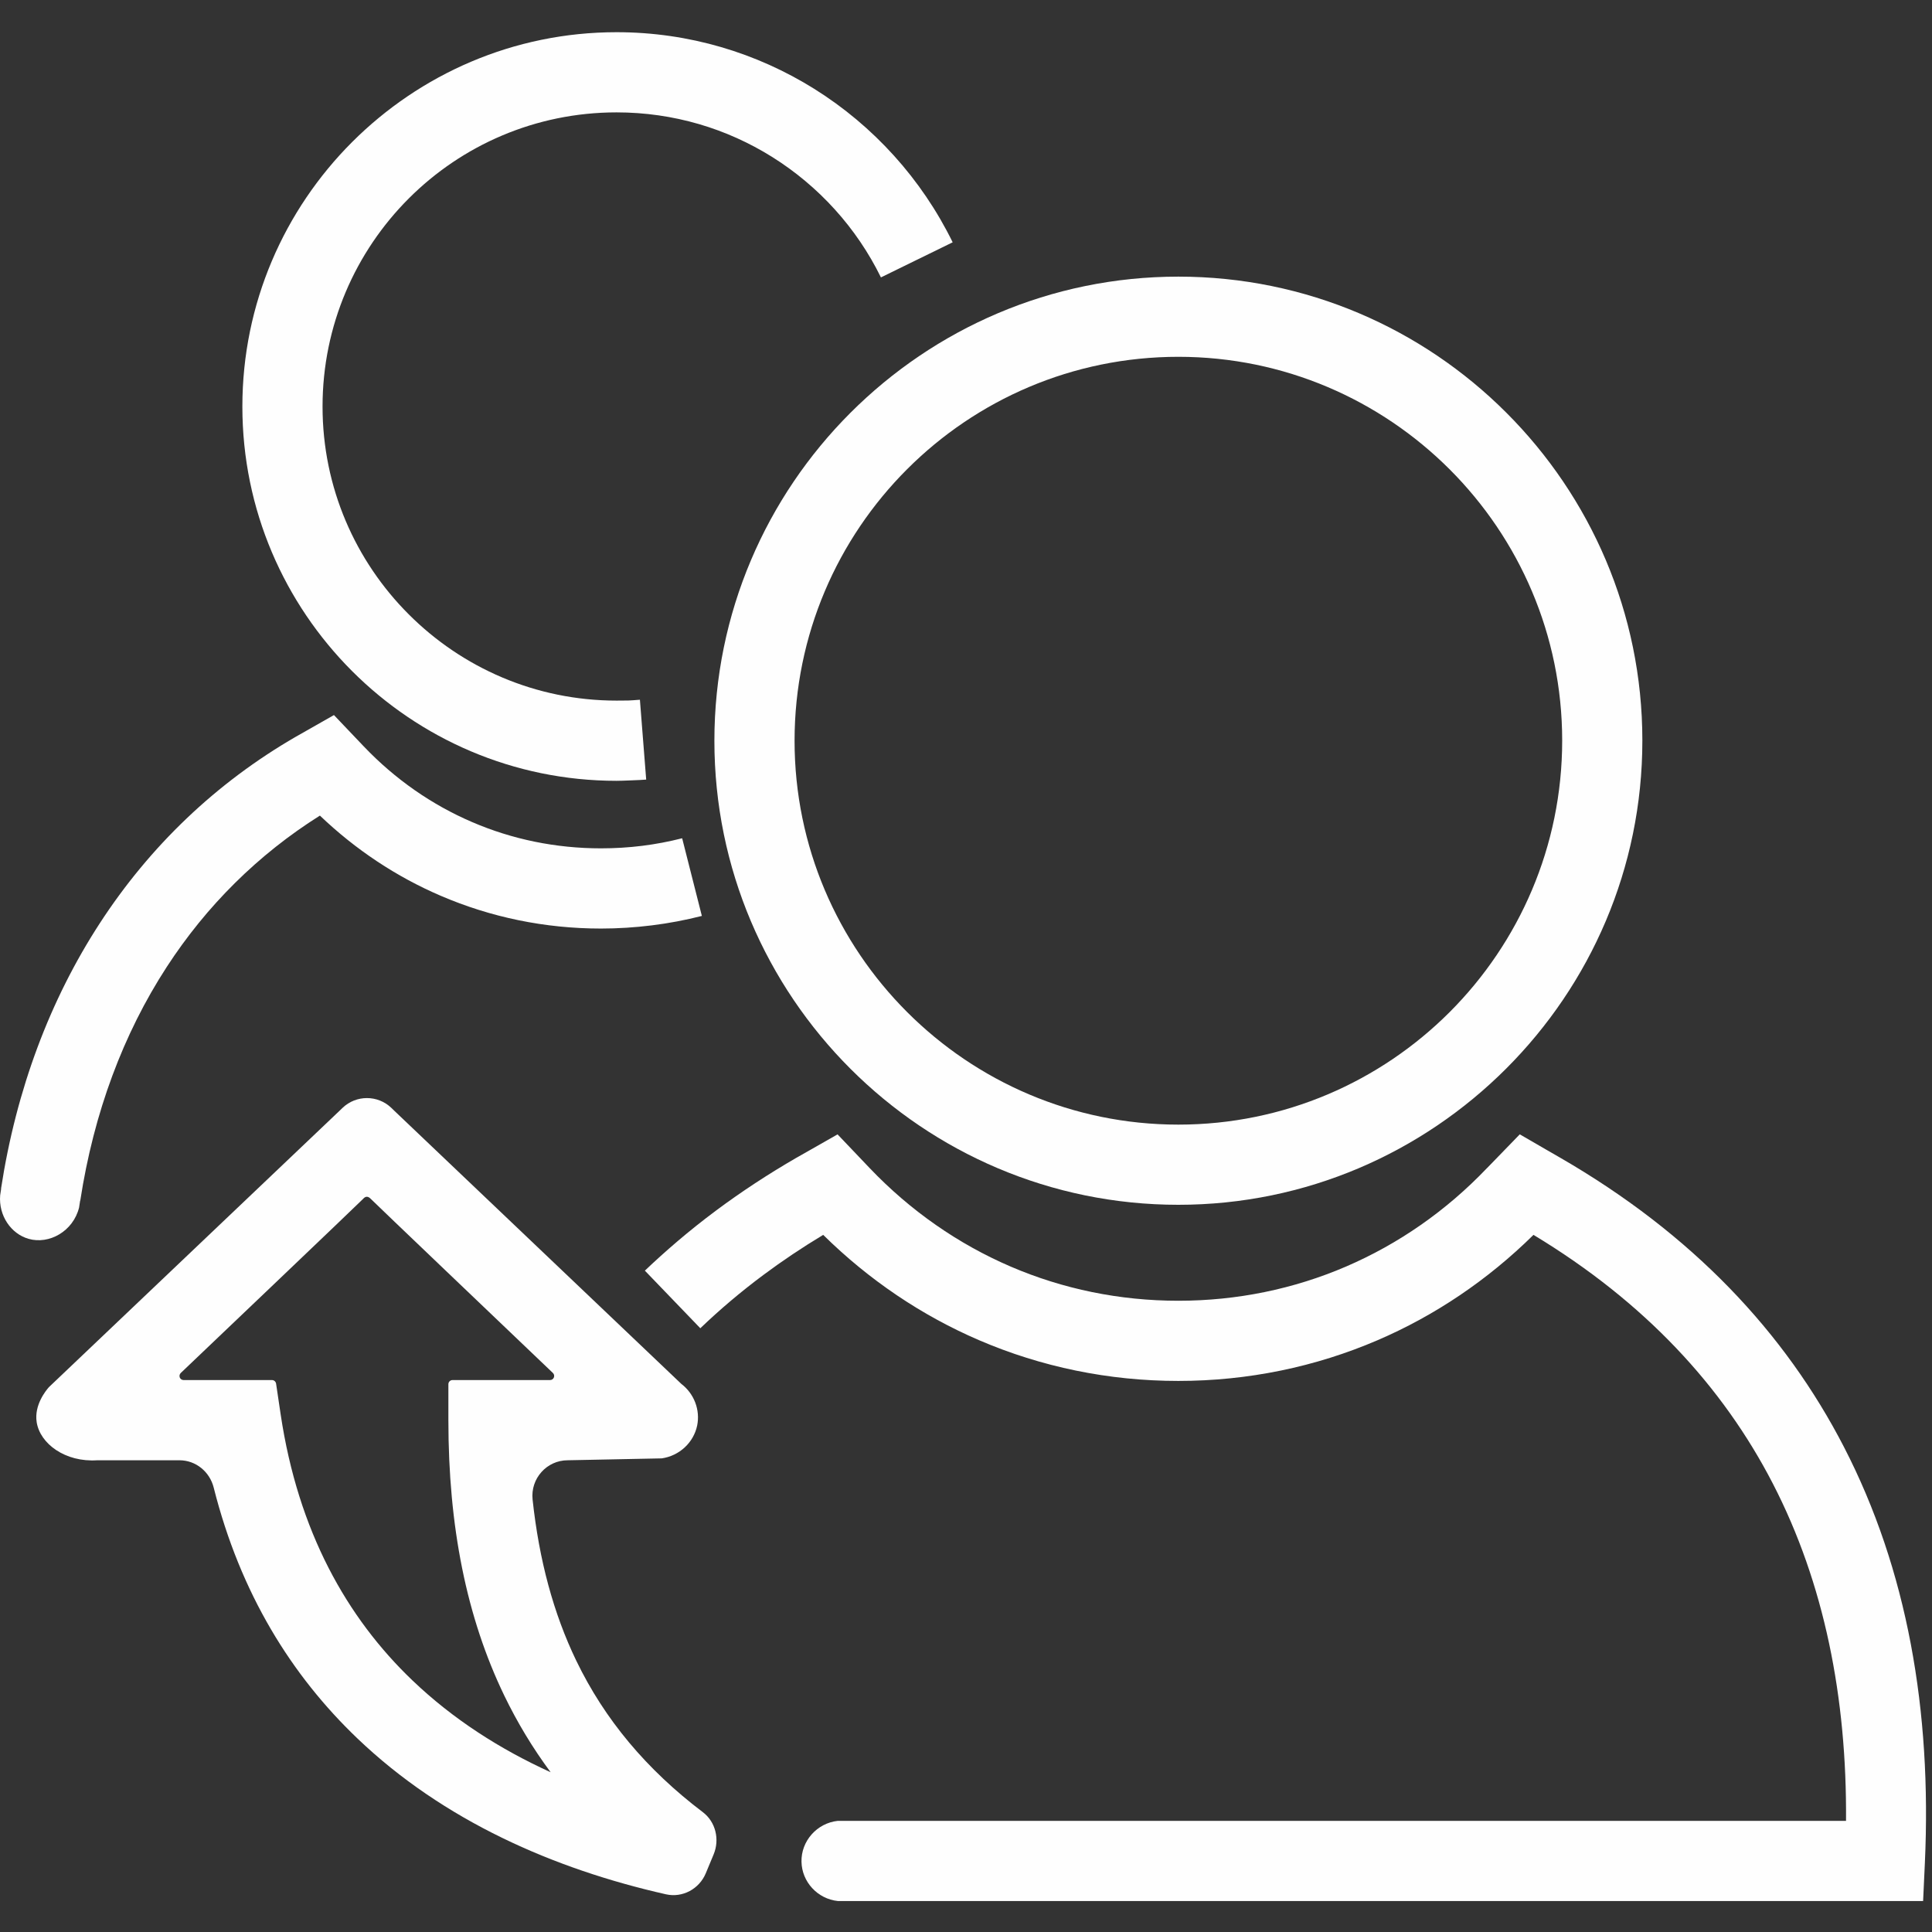
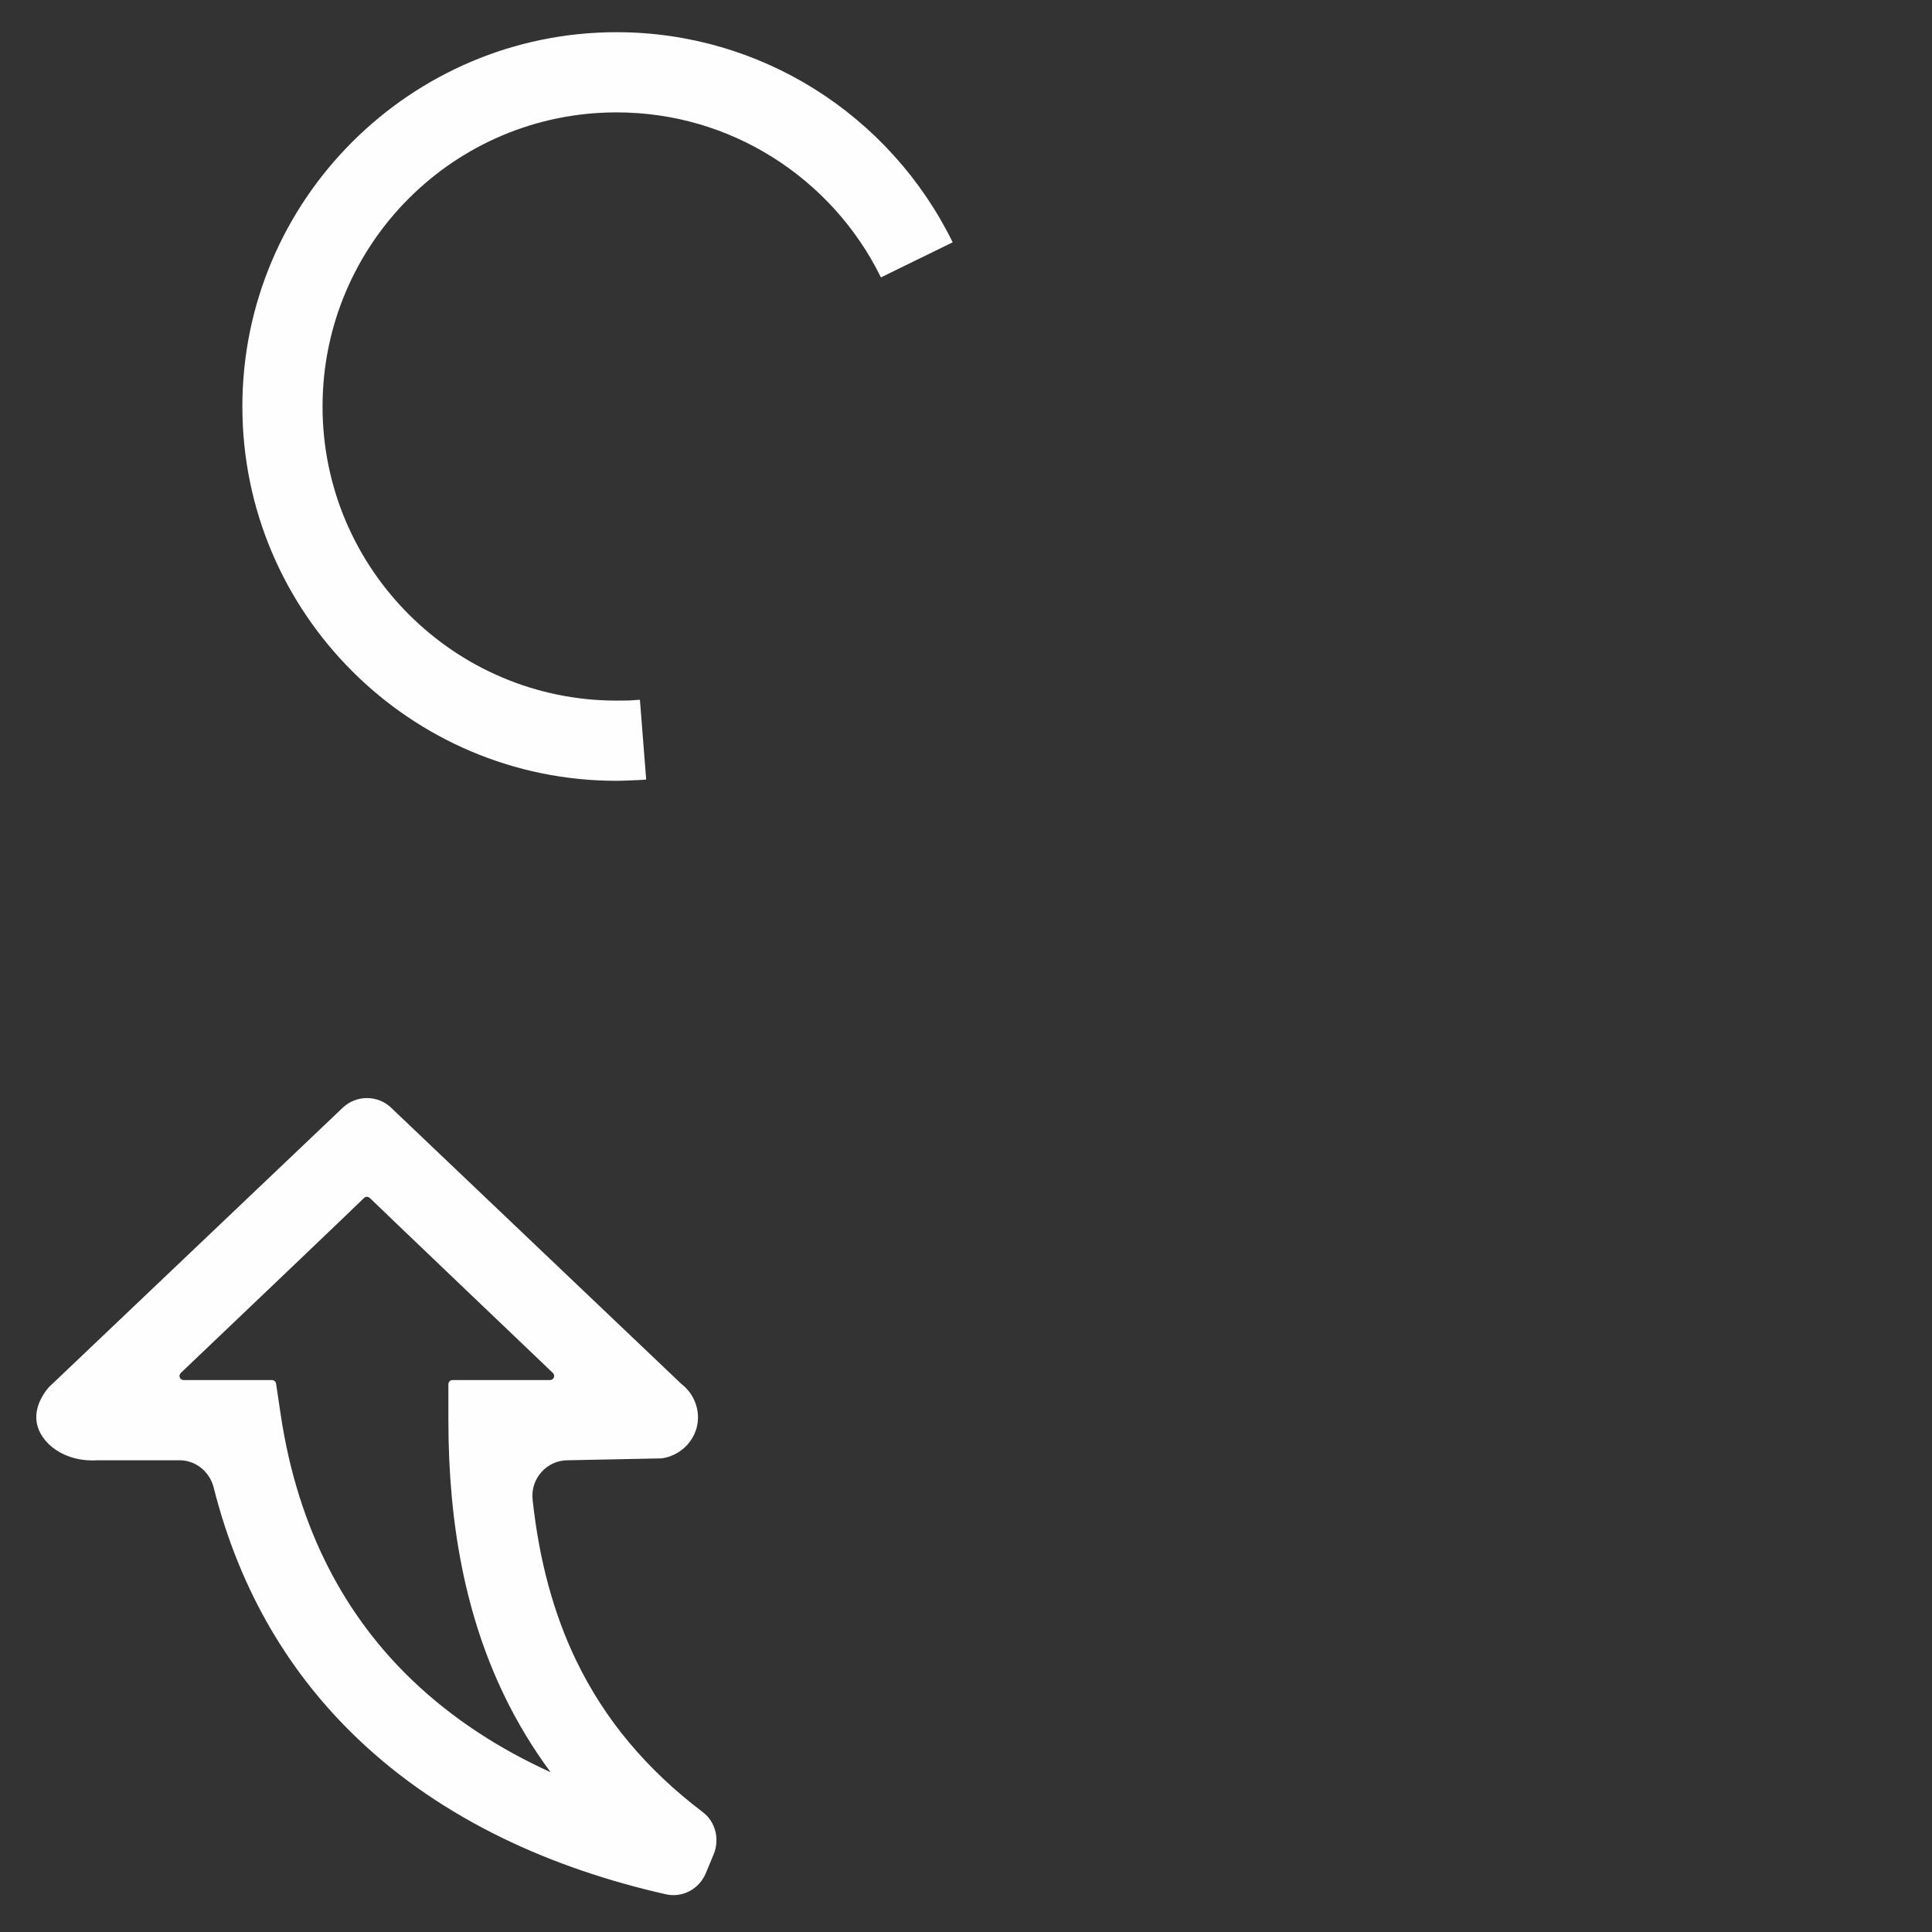
<svg xmlns="http://www.w3.org/2000/svg" width="60px" height="60px" viewBox="0 0 60 60" version="1.1">
  <rect x="0" y="0" width="60" height="60" fill="#333333" stroke="none" />
  <title>DCU_Illustration_Homepage_Non-Functional_White_Member-Referral</title>
  <desc>Created with Sketch.</desc>
  <g id="DCU_Illustration_Homepage_Non-Functional_White_Member-Referral" stroke="none" stroke-width="1" fill="none" fill-rule="evenodd">
    <g id="Icon" fill="#FEFEFE">
      <path d="M20.068,24.211 C19.964,24.219 19.81,24.228 19.608,24.235 C19.39,24.244 19.236,24.249 19.148,24.249 C15.944,24.249 13.038,22.945 10.934,20.841 C8.83,18.736 7.527,15.831 7.527,12.626 C7.527,9.423 8.83,6.518 10.933,4.414 C13.041,2.306 15.947,1 19.148,1 C21.398,1 23.503,1.645 25.287,2.759 C27.126,3.908 28.623,5.561 29.586,7.525 L27.358,8.615 C26.604,7.076 25.425,5.777 23.973,4.87 C22.574,3.996 20.921,3.49 19.148,3.49 C16.628,3.49 14.344,4.513 12.694,6.164 C11.041,7.818 10.017,10.104 10.017,12.626 C10.017,15.144 11.041,17.427 12.695,19.08 C14.348,20.734 16.63,21.758 19.148,21.758 C19.336,21.758 19.457,21.757 19.511,21.755 C19.585,21.753 19.705,21.744 19.873,21.731 L20.068,24.211 Z" id="Fill-1" />
-       <path d="M21.797,28.445 C21.289,28.574 20.771,28.673 20.243,28.738 C19.722,28.803 19.193,28.837 18.663,28.837 C16.922,28.837 15.236,28.486 13.682,27.817 C12.313,27.229 11.046,26.391 9.935,25.329 C8.017,26.536 6.414,28.128 5.179,30.028 C3.83,32.103 2.913,34.555 2.493,37.285 L2.488,37.29 L2.456,37.501 C2.273,38.238 1.528,38.657 0.887,38.473 C0.342,38.317 -0.047,37.752 0.005,37.122 C0.016,37.053 0.026,36.985 0.036,36.916 L0.032,36.916 C0.505,33.837 1.552,31.052 3.097,28.676 C4.652,26.283 6.708,24.313 9.187,22.88 L9.196,22.875 L9.527,22.687 L10.371,22.207 L11.04,22.91 L11.3,23.183 C12.272,24.202 13.413,24.994 14.664,25.531 C15.907,26.066 17.26,26.346 18.663,26.346 C19.097,26.346 19.524,26.32 19.942,26.268 C20.361,26.216 20.776,26.137 21.185,26.033 L21.797,28.445 Z" id="Fill-4" />
-       <path d="M28.171,31.43 C30.329,33.589 33.309,34.926 36.595,34.926 C39.883,34.926 42.862,33.59 45.019,31.433 C47.178,29.273 48.515,26.289 48.515,22.999 C48.515,19.714 47.178,16.734 45.02,14.576 C42.86,12.417 39.881,11.081 36.595,11.081 C33.306,11.081 30.325,12.416 28.17,14.573 C26.012,16.731 24.676,19.714 24.676,23.006 C24.676,26.291 26.013,29.272 28.171,31.43 M36.595,37.416 C32.621,37.416 29.019,35.8 26.41,33.191 C23.801,30.581 22.186,26.979 22.186,23.006 C22.186,19.033 23.801,15.431 26.409,12.822 C29.022,10.209 32.624,8.591 36.595,8.591 C40.567,8.591 44.171,10.206 46.779,12.815 C49.389,15.424 51.005,19.026 51.005,22.999 C51.005,26.97 49.389,30.573 46.778,33.184 C44.167,35.797 40.565,37.416 36.595,37.416" id="Fill-6" />
-       <path d="M26.02,56.548 L57.33,56.548 C57.358,52.715 56.656,49.173 55.058,46.076 C53.499,43.054 51.074,40.433 47.624,38.35 C46.199,39.755 44.561,40.857 42.783,41.621 C40.852,42.451 38.757,42.886 36.594,42.886 C34.43,42.886 32.336,42.451 30.406,41.621 C28.628,40.856 26.99,39.755 25.565,38.35 C24.91,38.745 24.294,39.158 23.718,39.587 C23.011,40.113 22.356,40.668 21.749,41.25 C21.718,41.217 20.911,40.379 20.879,40.346 C20.849,40.315 20.057,39.492 20.027,39.461 C20.655,38.864 21.388,38.227 22.24,37.593 C23.02,37.012 23.853,36.465 24.739,35.952 L24.749,35.947 L25.168,35.709 L26.011,35.229 L26.681,35.932 L27.01,36.278 C28.276,37.605 29.761,38.635 31.388,39.335 C33.007,40.031 34.769,40.396 36.594,40.396 C38.419,40.396 40.181,40.031 41.8,39.335 C43.427,38.635 44.913,37.605 46.178,36.278 L46.188,36.269 L46.524,35.923 L47.198,35.228 L48.037,35.714 L48.45,35.952 C52.557,38.324 55.431,41.379 57.266,44.938 C59.237,48.759 59.993,53.134 59.779,57.847 L59.724,59.038 L58.539,59.038 L26.02,59.038 C25.388,58.972 24.903,58.442 24.891,57.818 C24.878,57.176 25.37,56.617 26.02,56.548" id="Fill-8" />
      <path d="M1.517,43.081 C4.525,40.221 7.532,37.361 10.539,34.501 L10.64,34.404 C11.063,34.001 11.728,34.001 12.151,34.404 L12.251,34.501 C15.22,37.325 18.189,40.151 21.158,42.977 C21.558,43.282 21.75,43.788 21.651,44.272 C21.54,44.8 21.101,45.211 20.552,45.291 C19.579,45.31 18.604,45.331 17.63,45.35 C16.979,45.35 16.471,45.92 16.54,46.569 C16.742,48.447 17.189,50.108 17.897,51.575 C18.779,53.401 20.078,54.953 21.828,56.279 C22.226,56.581 22.355,57.126 22.163,57.589 L21.918,58.178 C21.716,58.663 21.197,58.944 20.685,58.83 C17.205,58.044 13.774,56.547 11.097,53.986 C9.056,52.035 7.466,49.489 6.637,46.2 C6.513,45.706 6.082,45.35 5.573,45.35 L3.022,45.35 C2.026,45.417 1.244,44.837 1.139,44.167 C1.056,43.635 1.425,43.187 1.517,43.081 M11.282,37.227 C11.174,37.343 5.91,42.358 5.614,42.639 C5.577,42.675 5.564,42.73 5.583,42.779 C5.602,42.825 5.645,42.859 5.703,42.859 L7.486,42.859 L8.447,42.859 C8.51,42.859 8.564,42.907 8.574,42.969 L8.716,43.925 C9.259,47.556 10.769,50.237 12.809,52.187 C14.066,53.389 15.53,54.324 17.1,55.038 C16.546,54.291 16.067,53.498 15.66,52.656 C14.485,50.222 13.925,47.401 13.925,44.105 L13.925,42.987 C13.925,42.917 13.982,42.859 14.053,42.859 L15.17,42.859 L17.082,42.859 C17.198,42.859 17.254,42.719 17.171,42.639 C15.603,41.141 11.757,37.474 11.509,37.227 C11.499,37.218 11.452,37.164 11.388,37.167 C11.33,37.169 11.289,37.218 11.282,37.227" id="Fill-11" />
    </g>
  </g>
</svg>